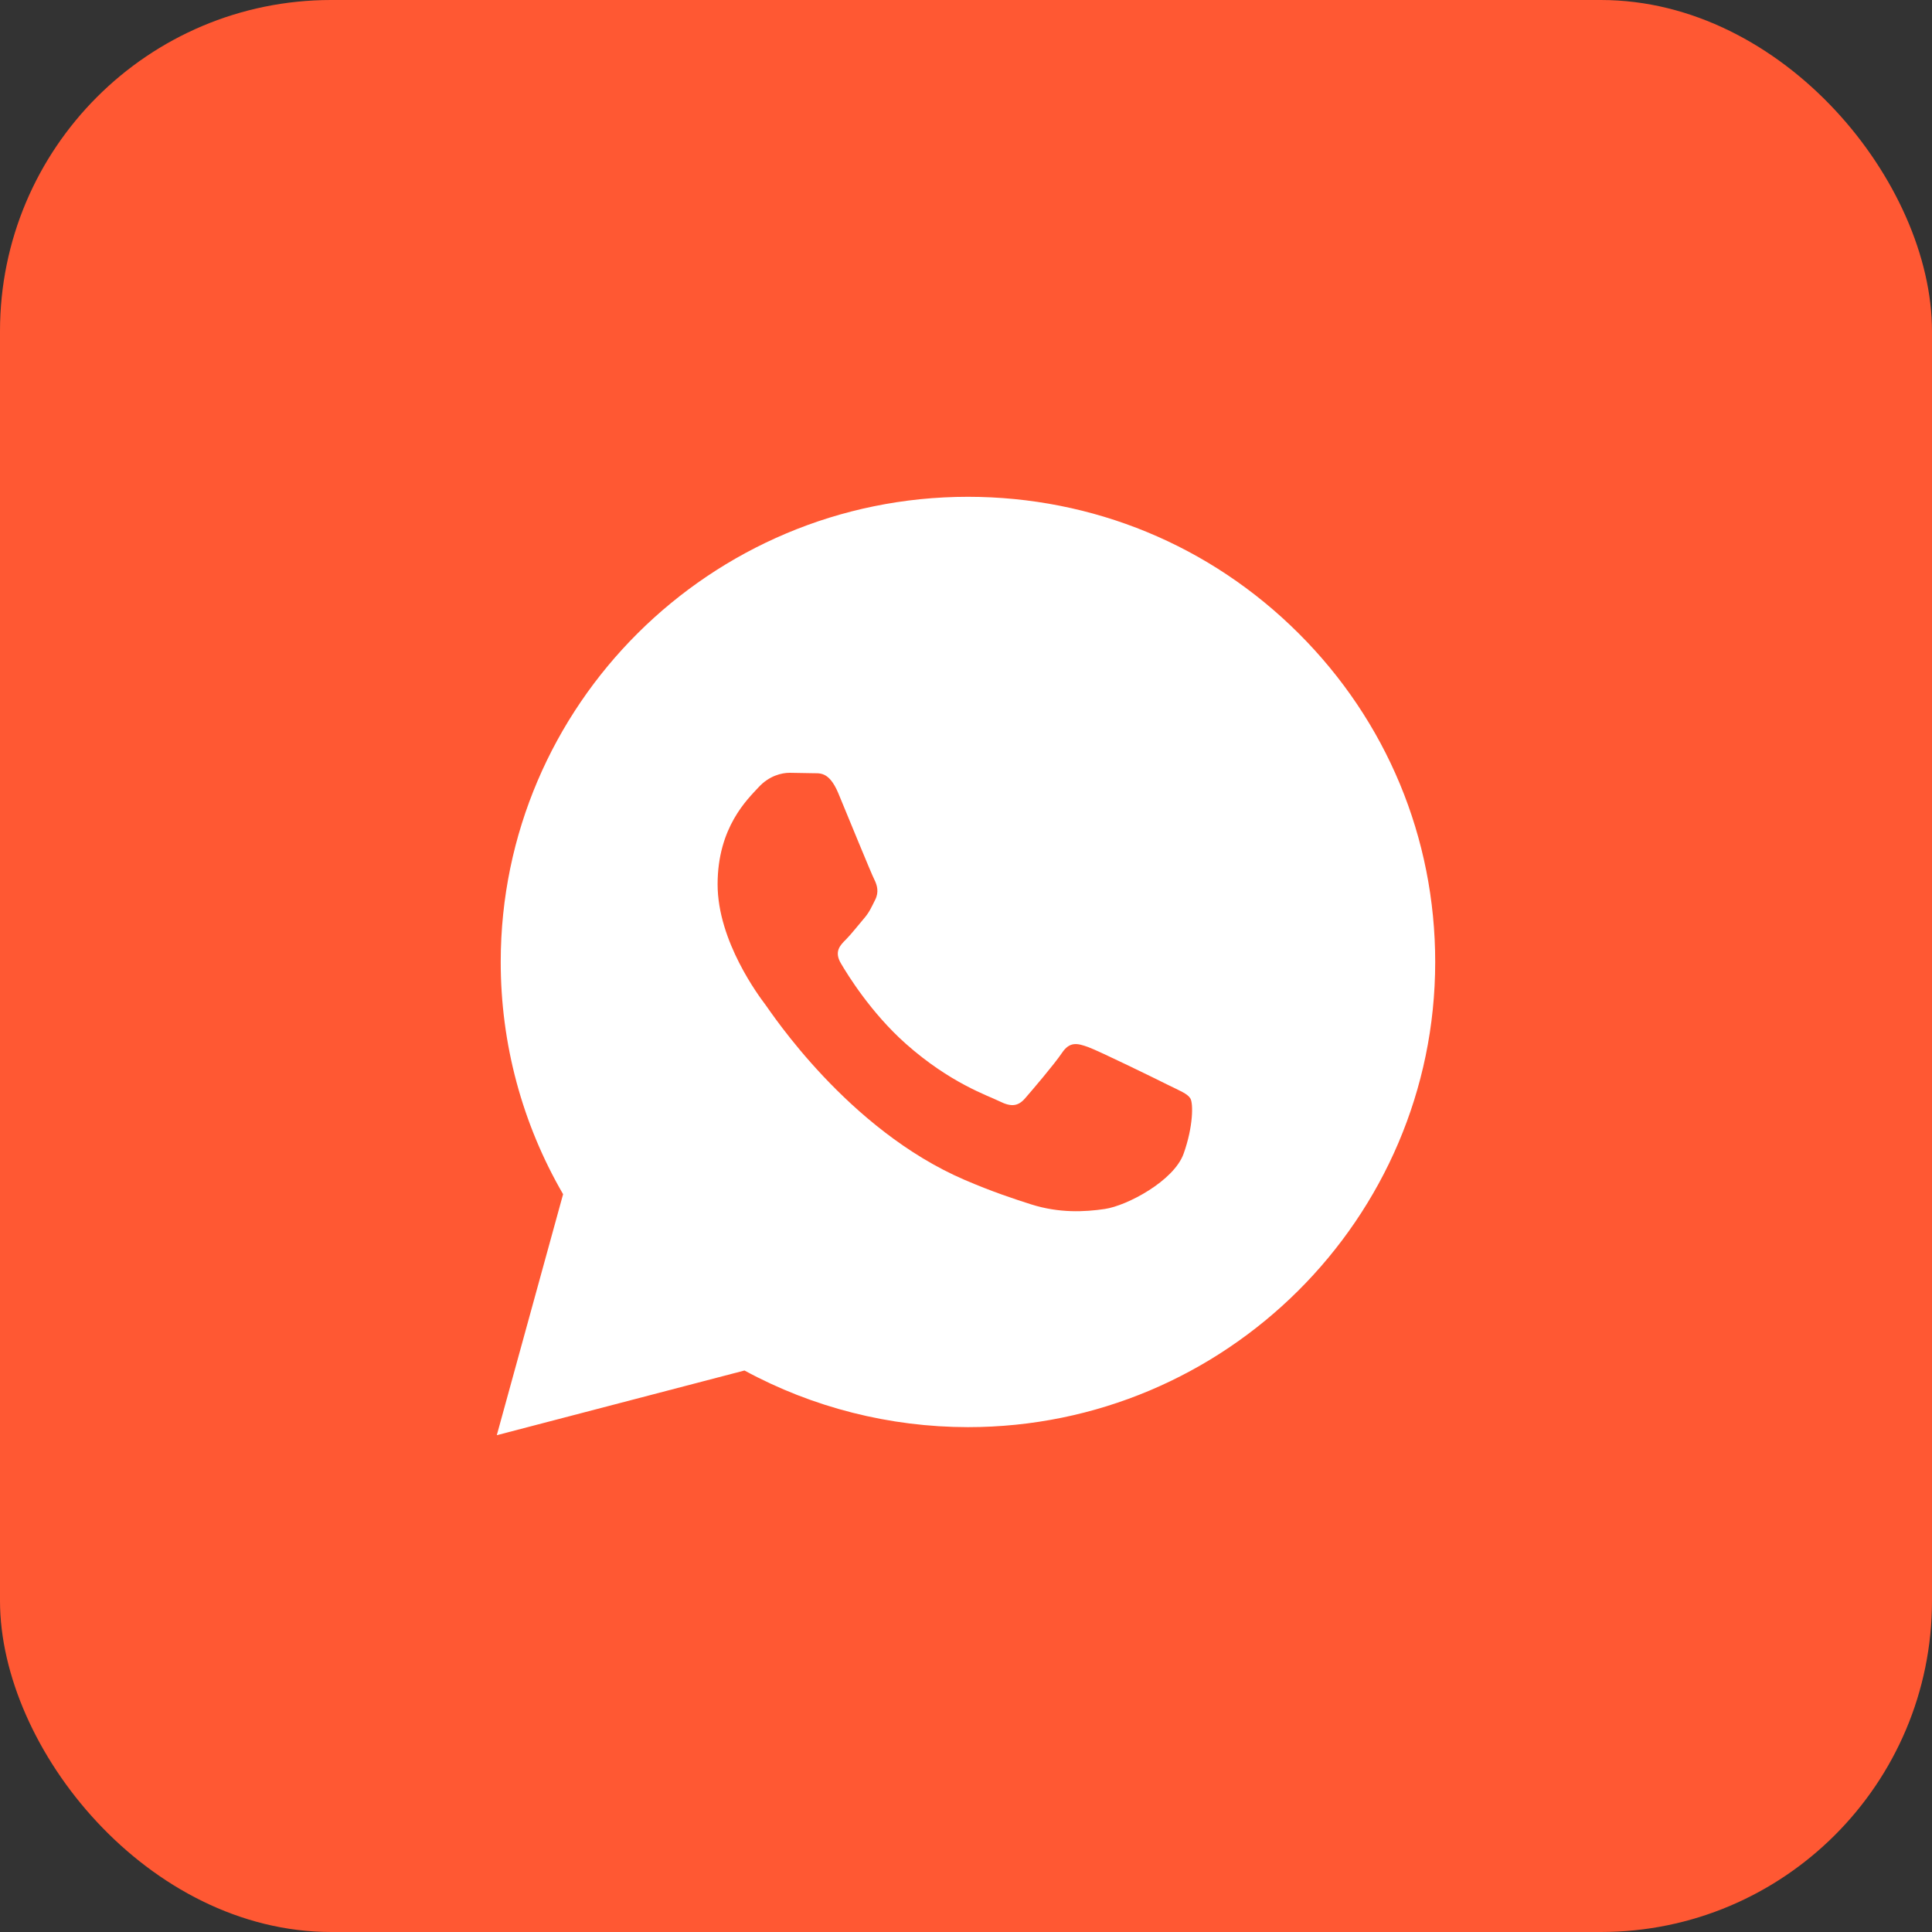
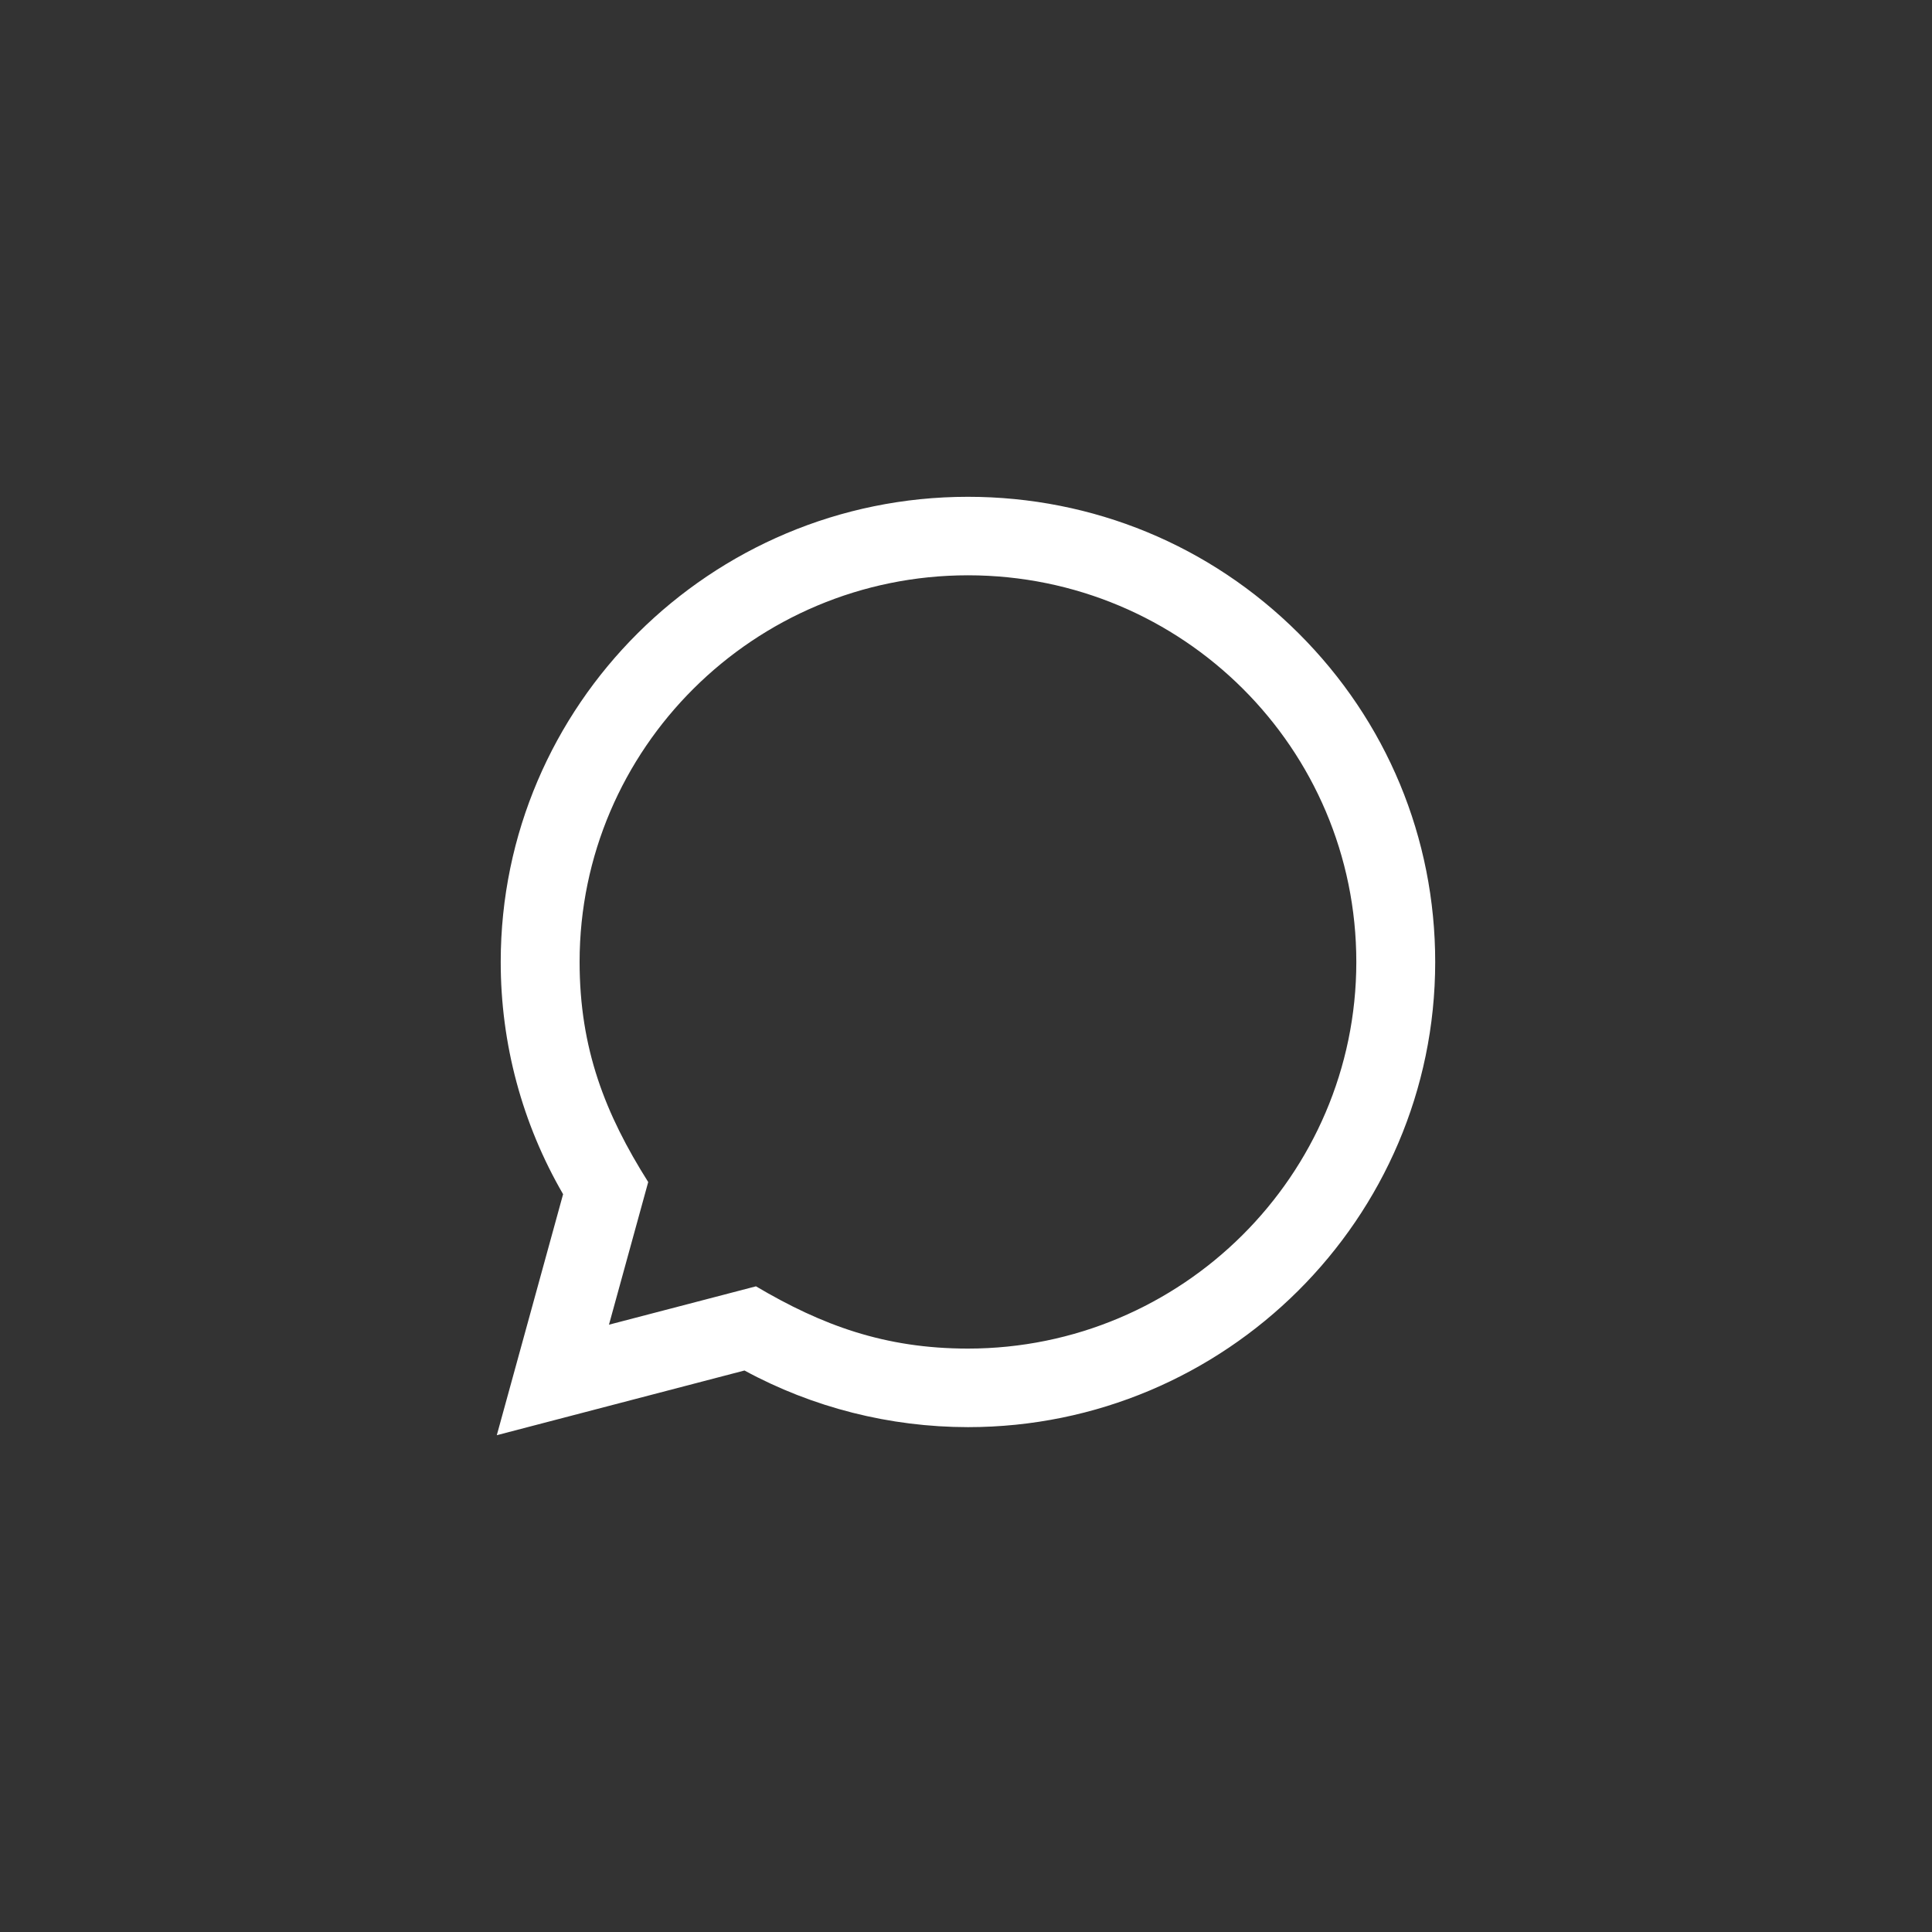
<svg xmlns="http://www.w3.org/2000/svg" width="35" height="35" viewBox="0 0 35 35" fill="none">
  <rect x="0" y="0" width="35" height="35" fill="#333333" stroke="none" />
-   <rect width="35" height="35" rx="6" fill="#FF5833" />
  <path d="M9 26L10.201 21.634C9.46 20.357 9.07 18.908 9.071 17.423C9.073 12.779 12.87 9 17.536 9C19.799 9.001 21.925 9.878 23.523 11.471C25.121 13.063 26.001 15.18 26 17.431C25.998 22.075 22.201 25.854 17.536 25.854C16.119 25.853 14.724 25.5 13.487 24.828L9 26ZM13.695 23.303C14.888 24.008 16.027 24.43 17.533 24.431C21.41 24.431 24.569 21.29 24.571 17.429C24.572 13.56 21.429 10.424 17.538 10.422C13.658 10.422 10.502 13.563 10.5 17.424C10.5 19 10.964 20.18 11.743 21.414L11.032 23.998L13.695 23.303Z" fill="white" />
-   <path d="M11.5 21.5L10 24.5L11.5 25L13.5 24L14.5 24.5H18L21 24L24.5 21L25.5 19L24.5 14L21 11L18.5 10L14 11L10.5 13.5L10 19L11.5 21.5Z" fill="white" />
-   <path d="M21.565 19.9C21.512 19.812 21.371 19.759 21.159 19.654C20.948 19.548 19.908 19.039 19.714 18.969C19.52 18.899 19.379 18.863 19.238 19.075C19.096 19.285 18.691 19.759 18.568 19.9C18.445 20.04 18.321 20.058 18.109 19.952C17.898 19.847 17.216 19.625 16.408 18.907C15.78 18.349 15.355 17.66 15.232 17.449C15.109 17.238 15.219 17.125 15.325 17.02C15.42 16.925 15.536 16.774 15.642 16.651C15.749 16.529 15.784 16.441 15.855 16.3C15.926 16.16 15.891 16.037 15.838 15.931C15.784 15.826 15.361 14.79 15.186 14.368C15.013 13.958 14.839 14.014 14.71 14.007L14.304 14C14.163 14 13.934 14.052 13.74 14.264C13.547 14.475 13 14.983 13 16.02C13 17.056 13.758 18.057 13.863 18.197C13.969 18.337 15.354 20.463 17.476 21.375C17.981 21.592 18.375 21.721 18.682 21.819C19.188 21.979 19.649 21.956 20.014 21.902C20.42 21.842 21.265 21.393 21.442 20.901C21.618 20.409 21.618 19.988 21.565 19.9Z" fill="#FF5833" />
</svg>